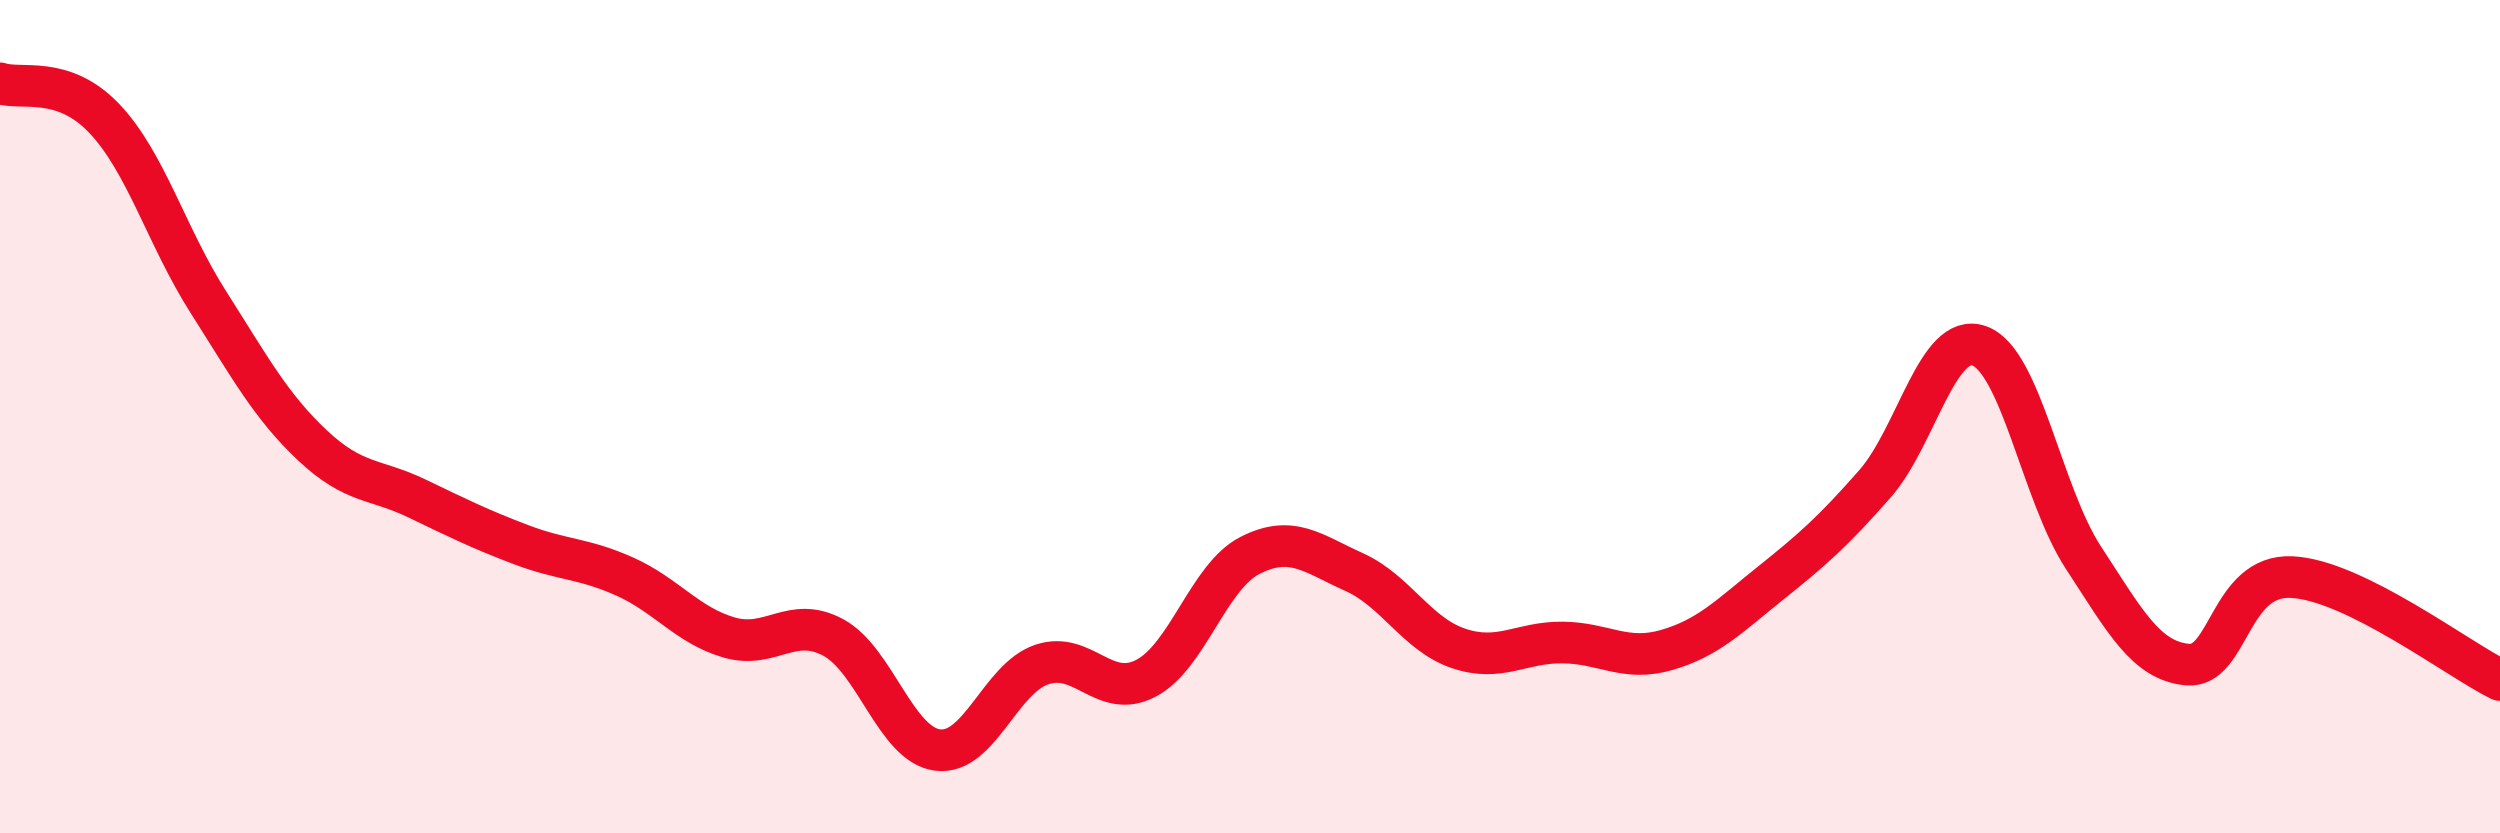
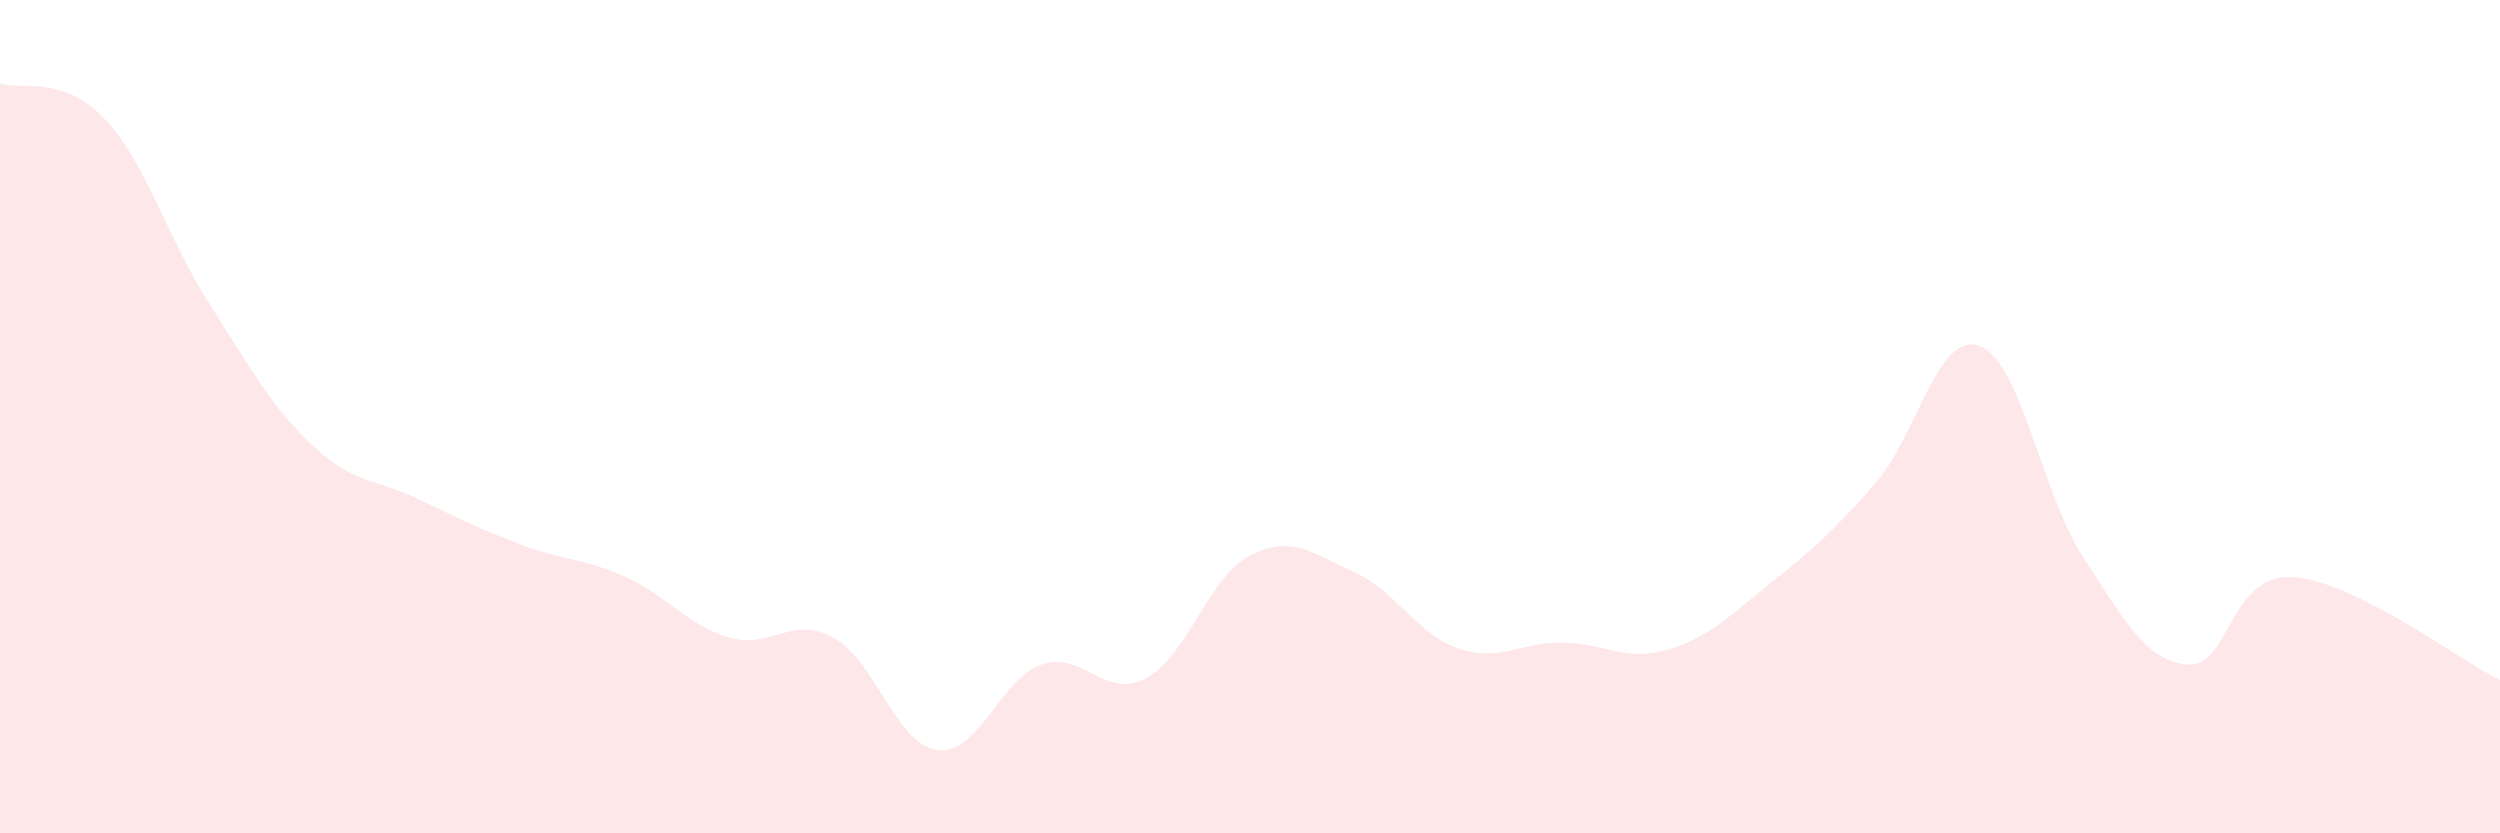
<svg xmlns="http://www.w3.org/2000/svg" width="60" height="20" viewBox="0 0 60 20">
  <path d="M 0,2 C 0.5,2.17 1.5,1.79 2.5,2.84 C 3.5,3.89 4,5.68 5,7.25 C 6,8.82 6.5,9.75 7.5,10.69 C 8.5,11.63 9,11.48 10,11.96 C 11,12.44 11.5,12.69 12.5,13.07 C 13.5,13.45 14,13.39 15,13.84 C 16,14.29 16.5,15.01 17.5,15.3 C 18.5,15.59 19,14.76 20,15.3 C 21,15.84 21.5,17.87 22.5,18 C 23.5,18.13 24,16.29 25,15.95 C 26,15.61 26.5,16.8 27.5,16.28 C 28.5,15.76 29,13.84 30,13.33 C 31,12.82 31.5,13.28 32.5,13.73 C 33.5,14.18 34,15.22 35,15.56 C 36,15.9 36.5,15.41 37.5,15.42 C 38.5,15.43 39,15.89 40,15.6 C 41,15.31 41.5,14.79 42.5,13.99 C 43.5,13.19 44,12.75 45,11.61 C 46,10.47 46.5,7.95 47.5,8.3 C 48.5,8.65 49,11.85 50,13.38 C 51,14.91 51.5,15.86 52.5,15.95 C 53.5,16.04 53.5,13.78 55,13.85 C 56.5,13.92 59,15.83 60,16.32L60 20L0 20Z" fill="#EB0A25" opacity="0.1" stroke-linecap="round" stroke-linejoin="round" />
-   <path d="M 0,2 C 0.5,2.17 1.5,1.79 2.5,2.84 C 3.5,3.89 4,5.68 5,7.25 C 6,8.82 6.5,9.75 7.5,10.69 C 8.5,11.63 9,11.48 10,11.96 C 11,12.44 11.5,12.69 12.5,13.07 C 13.5,13.45 14,13.39 15,13.84 C 16,14.29 16.5,15.01 17.5,15.3 C 18.5,15.59 19,14.76 20,15.3 C 21,15.84 21.5,17.87 22.5,18 C 23.5,18.13 24,16.29 25,15.95 C 26,15.61 26.5,16.8 27.5,16.28 C 28.5,15.76 29,13.84 30,13.33 C 31,12.82 31.5,13.28 32.5,13.73 C 33.5,14.18 34,15.22 35,15.56 C 36,15.9 36.5,15.41 37.5,15.42 C 38.5,15.43 39,15.89 40,15.6 C 41,15.31 41.5,14.79 42.5,13.99 C 43.5,13.19 44,12.75 45,11.61 C 46,10.47 46.5,7.95 47.5,8.3 C 48.5,8.65 49,11.85 50,13.38 C 51,14.91 51.5,15.86 52.5,15.95 C 53.5,16.04 53.5,13.78 55,13.85 C 56.5,13.92 59,15.83 60,16.32" stroke="#EB0A25" stroke-width="1" fill="none" stroke-linecap="round" stroke-linejoin="round" />
</svg>